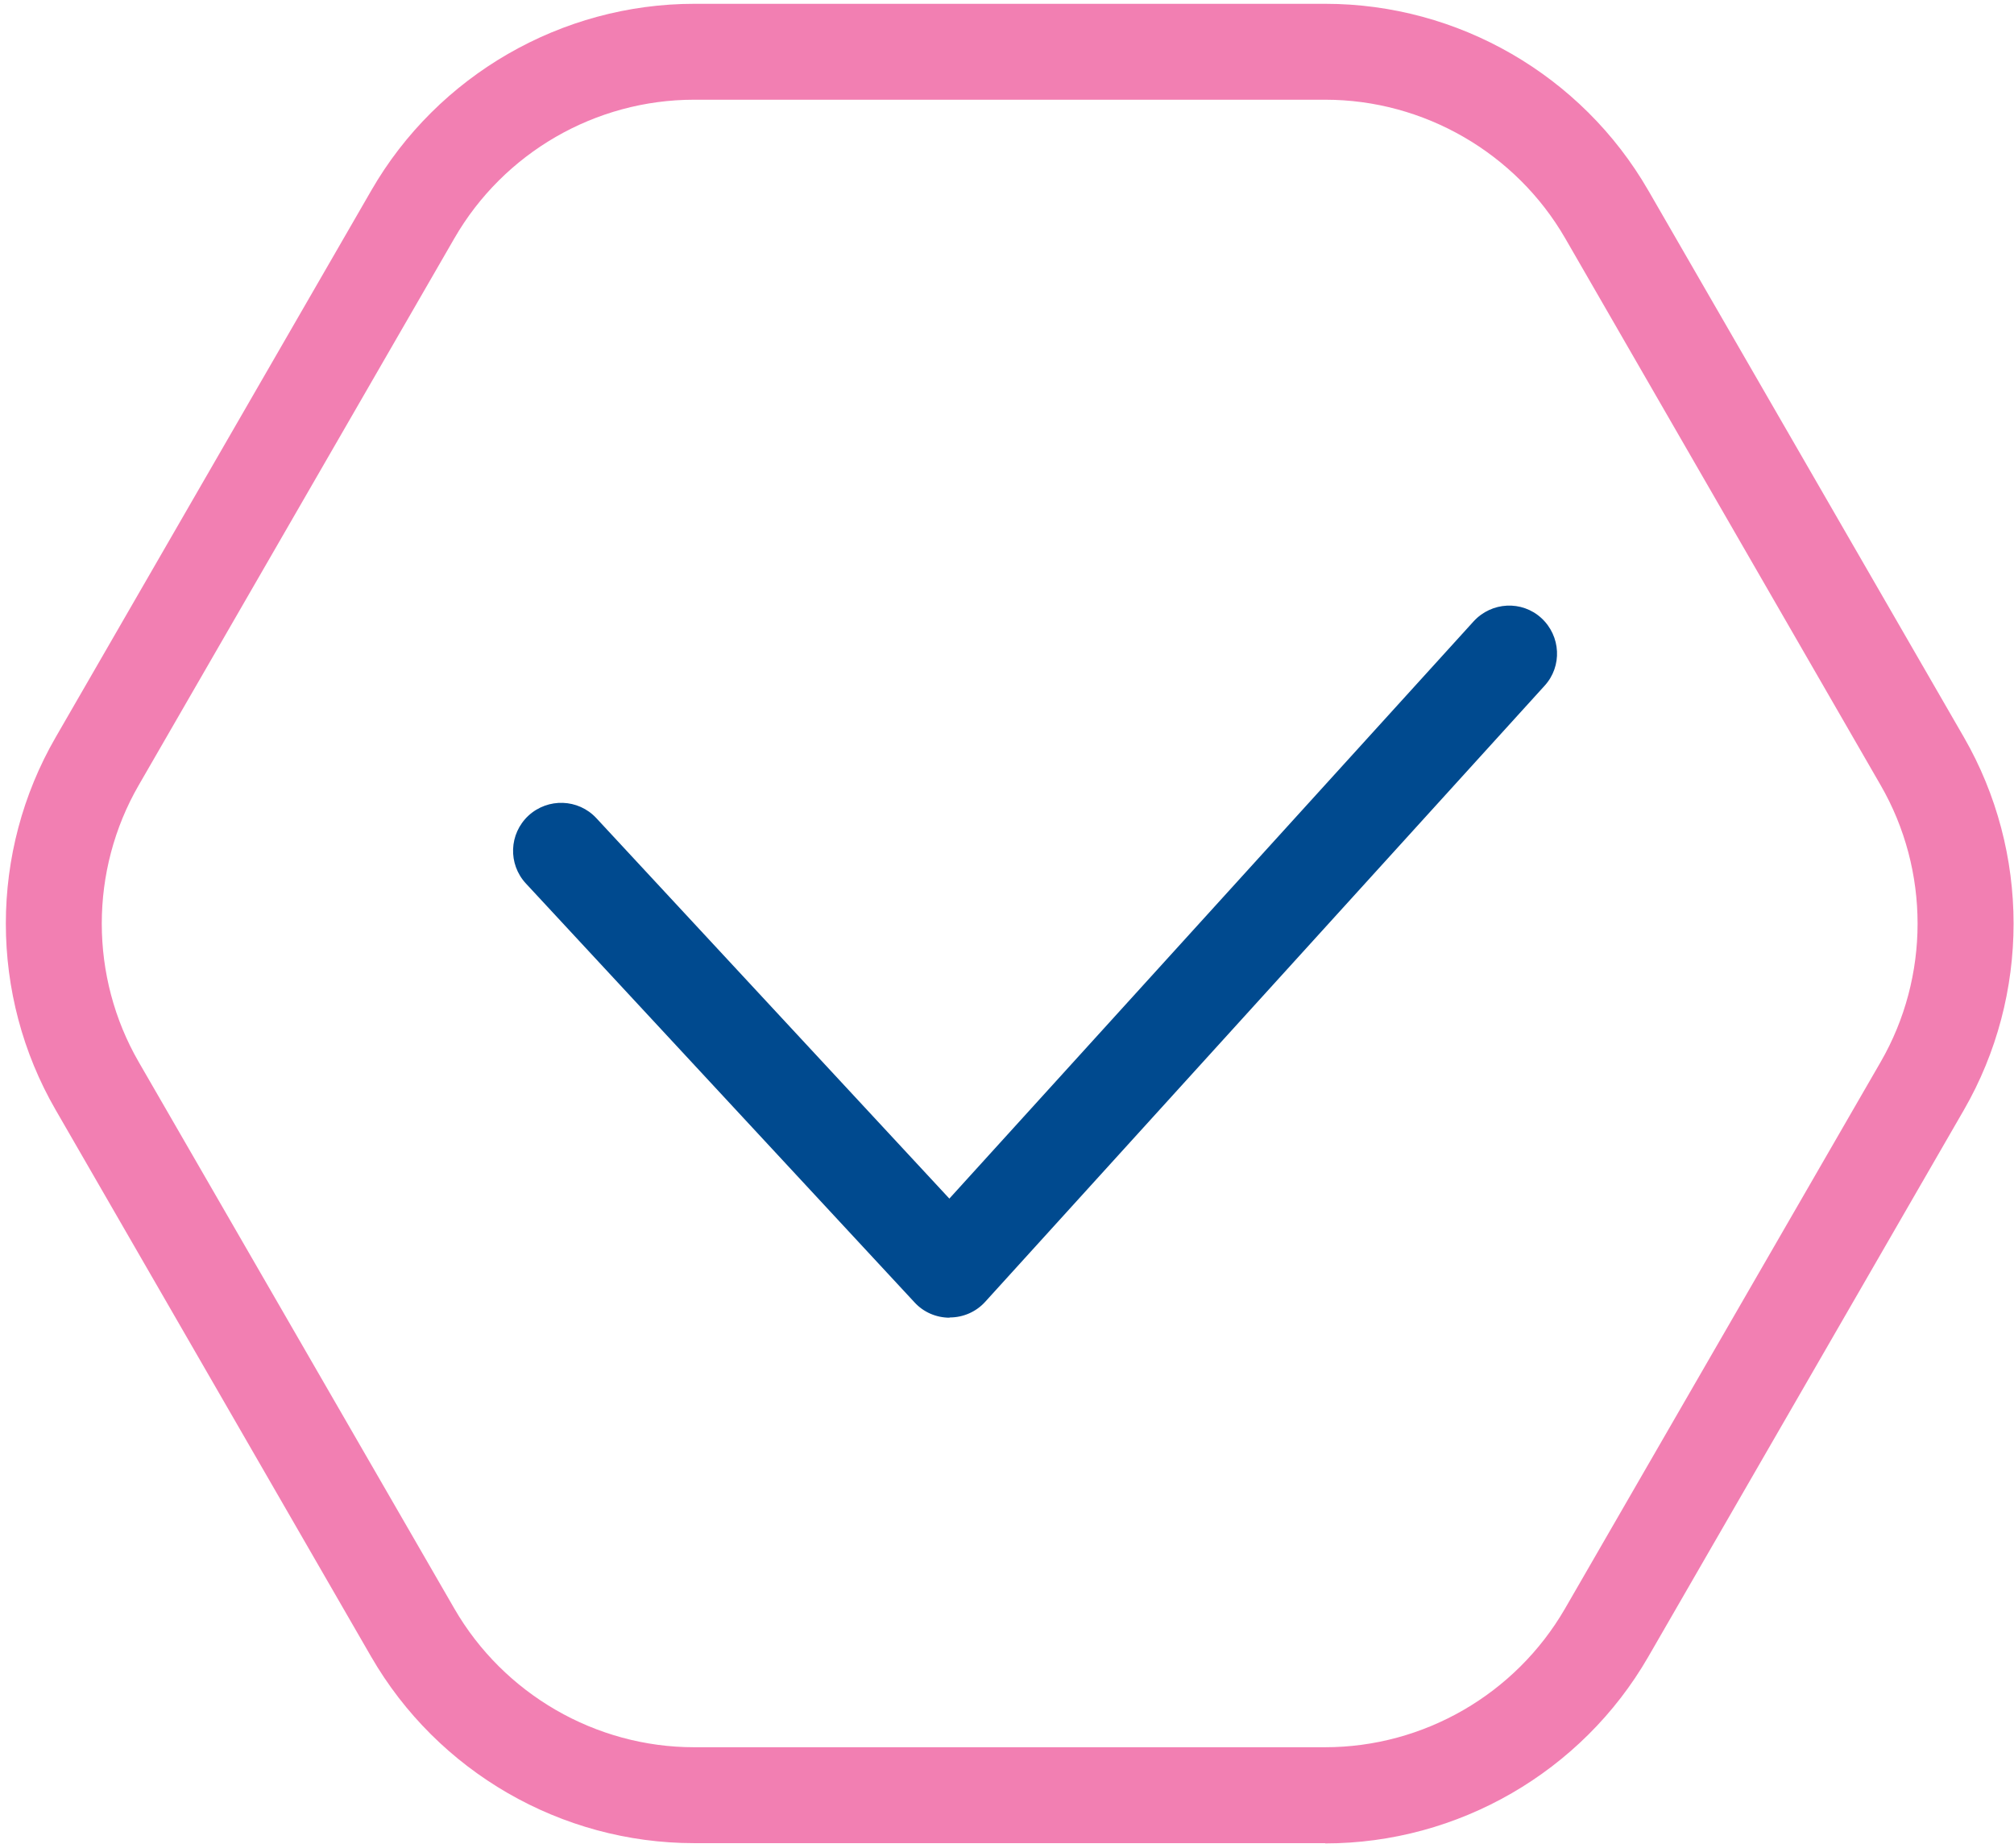
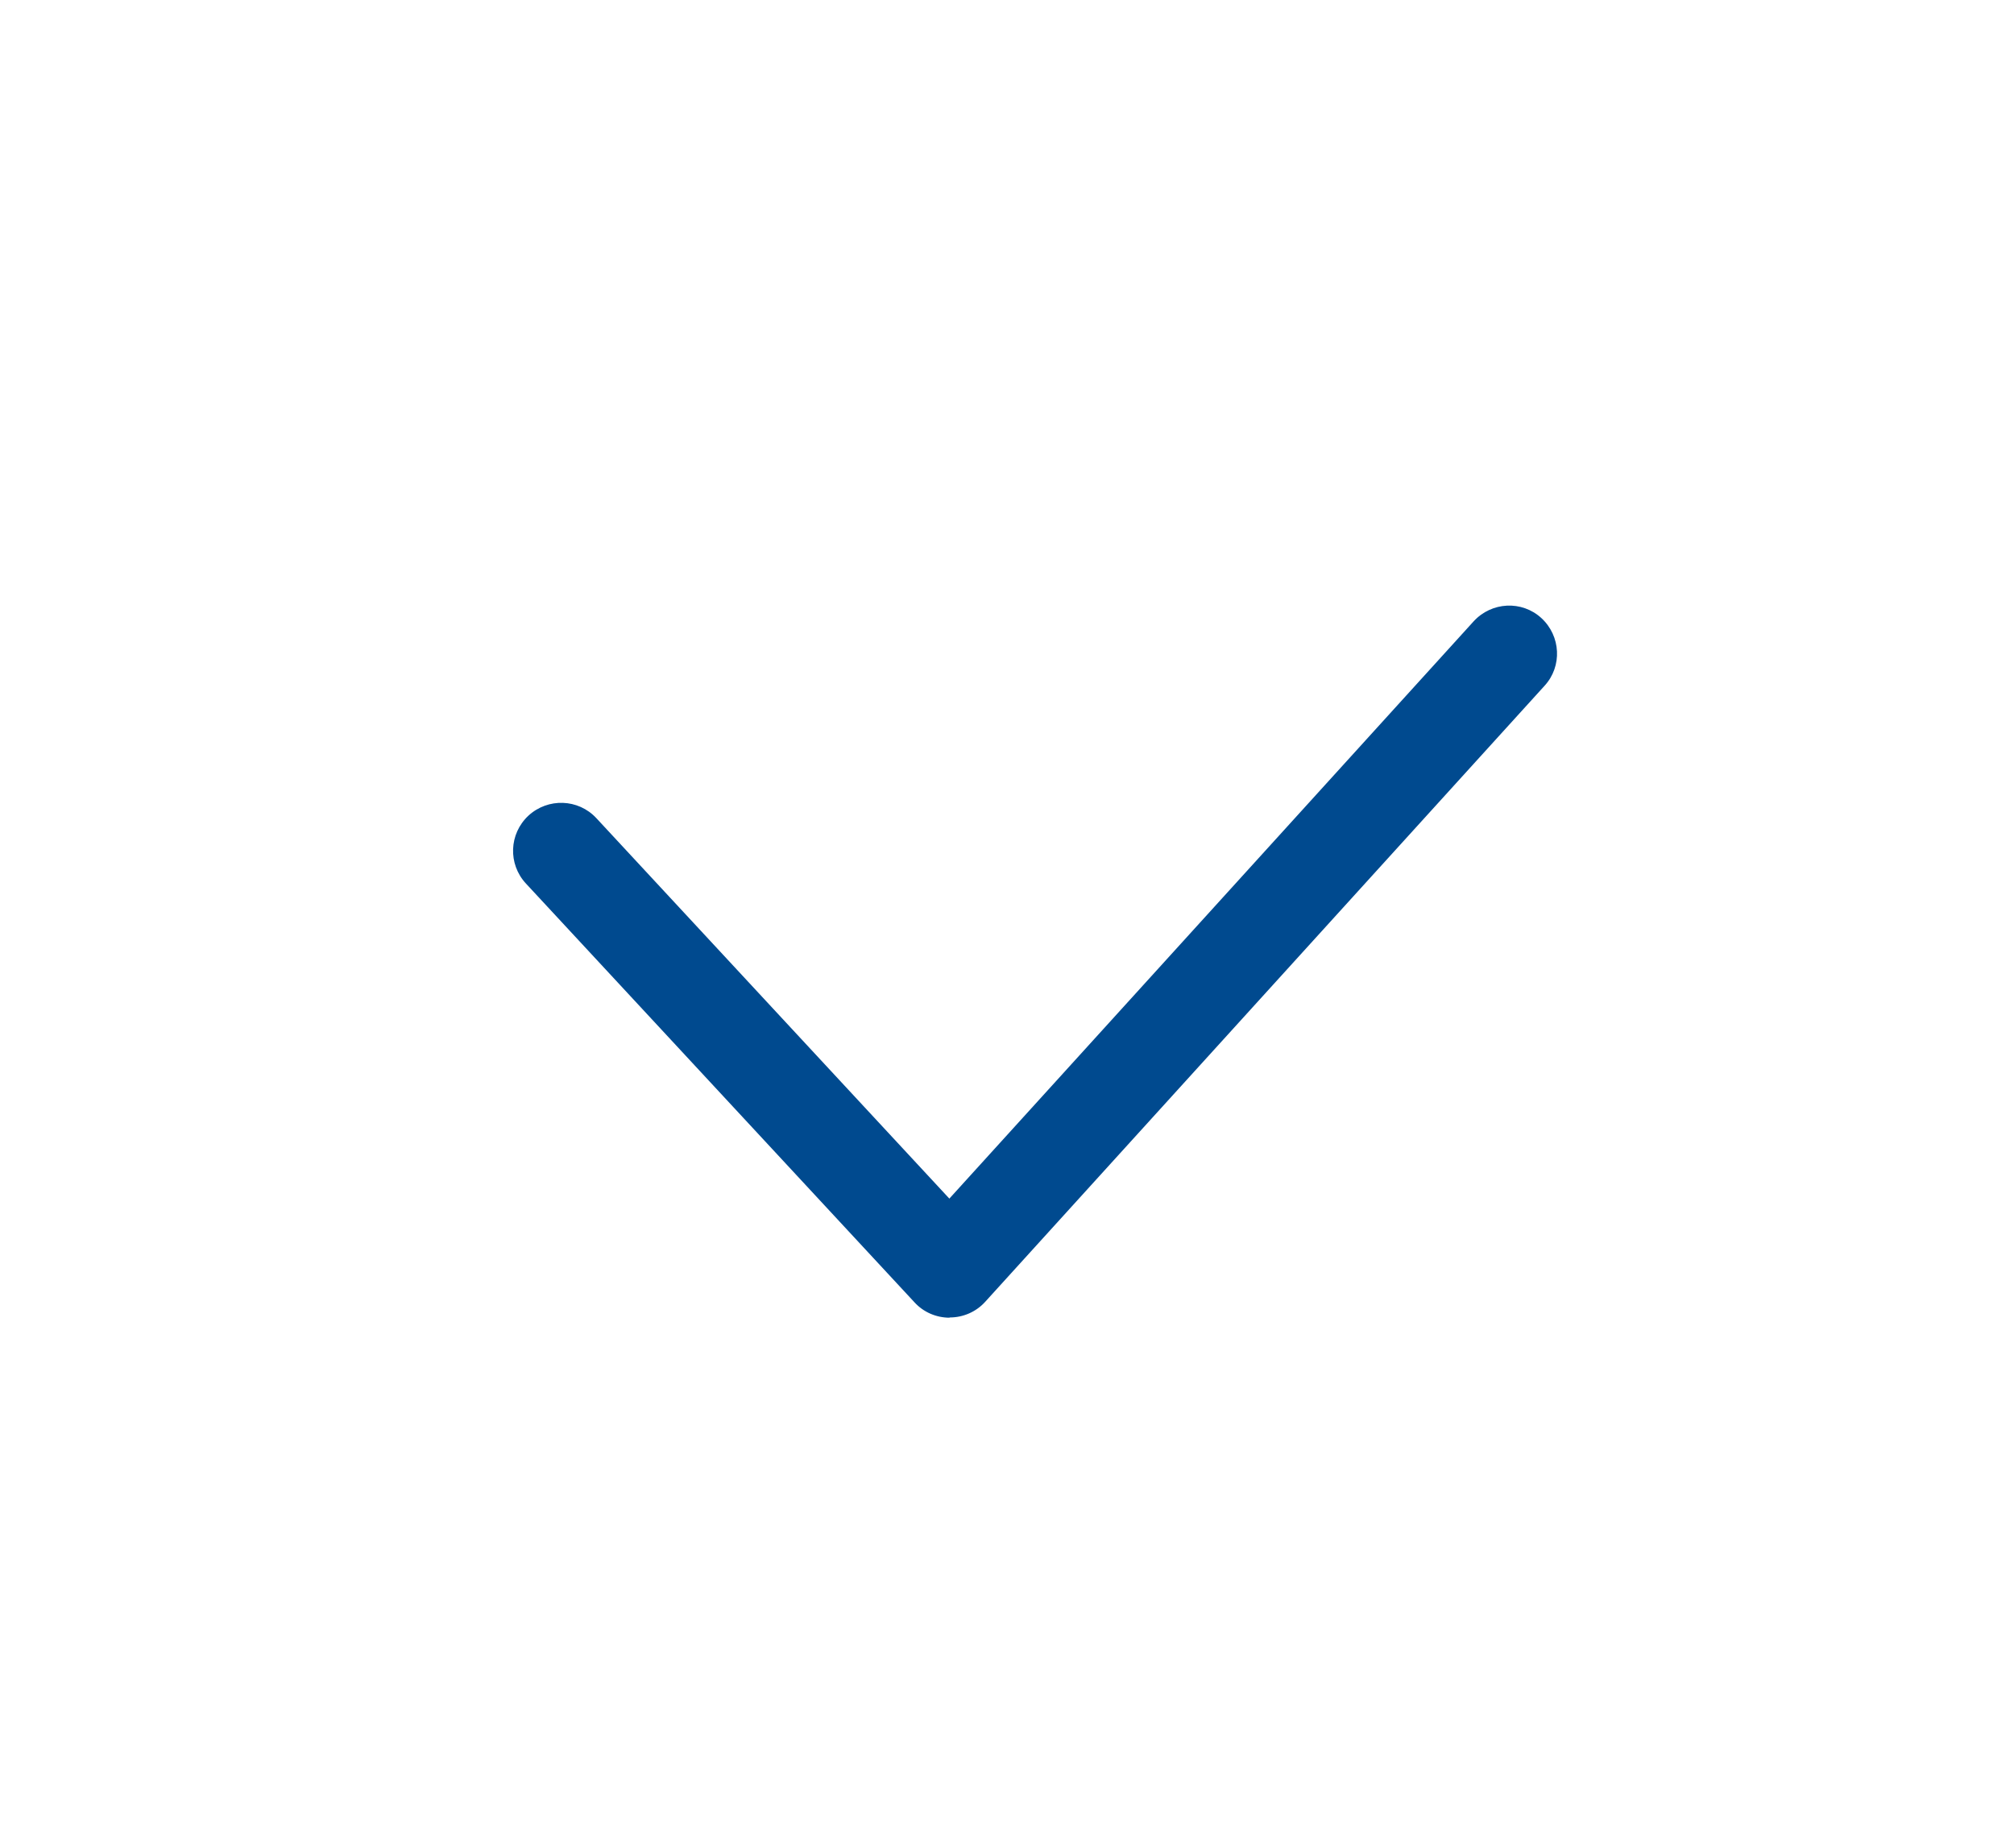
<svg xmlns="http://www.w3.org/2000/svg" width="109" height="100" viewBox="0 0 109 100" fill="none">
-   <path d="M71.714 99.756H37.564C30.376 99.756 23.685 95.894 20.085 89.66L3.016 60.078C-0.584 53.856 -0.584 46.119 3.016 39.897L20.098 10.303C23.685 4.081 30.389 0.206 37.576 0.206H71.727C78.914 0.206 85.605 4.068 89.205 10.303L106.286 39.897C109.874 46.119 109.874 53.856 106.286 60.078L89.205 89.672C85.618 95.894 78.914 99.769 71.727 99.769L71.714 99.756ZM37.564 5.397C32.226 5.397 27.261 8.266 24.591 12.898L7.51 42.492C4.841 47.112 4.841 52.862 7.51 57.482L24.591 87.064C27.261 91.684 32.238 94.565 37.564 94.565H71.714C77.052 94.565 82.017 91.696 84.699 87.064L101.78 57.482C104.449 52.862 104.449 47.112 101.78 42.492L84.711 12.898C82.042 8.278 77.064 5.397 71.727 5.397H37.576H37.564Z" fill="#F27FB2" />
  <path d="M51.393 71.317C50.673 71.317 49.978 71.019 49.493 70.485L28.465 47.82C27.484 46.764 27.546 45.125 28.601 44.144C29.656 43.175 31.295 43.225 32.276 44.281L51.38 64.871L79.758 33.625C80.726 32.57 82.365 32.483 83.42 33.451C84.475 34.42 84.562 36.059 83.594 37.115L53.317 70.46C52.833 70.994 52.138 71.304 51.405 71.304H51.393V71.317Z" fill="#004A8F" />
</svg>